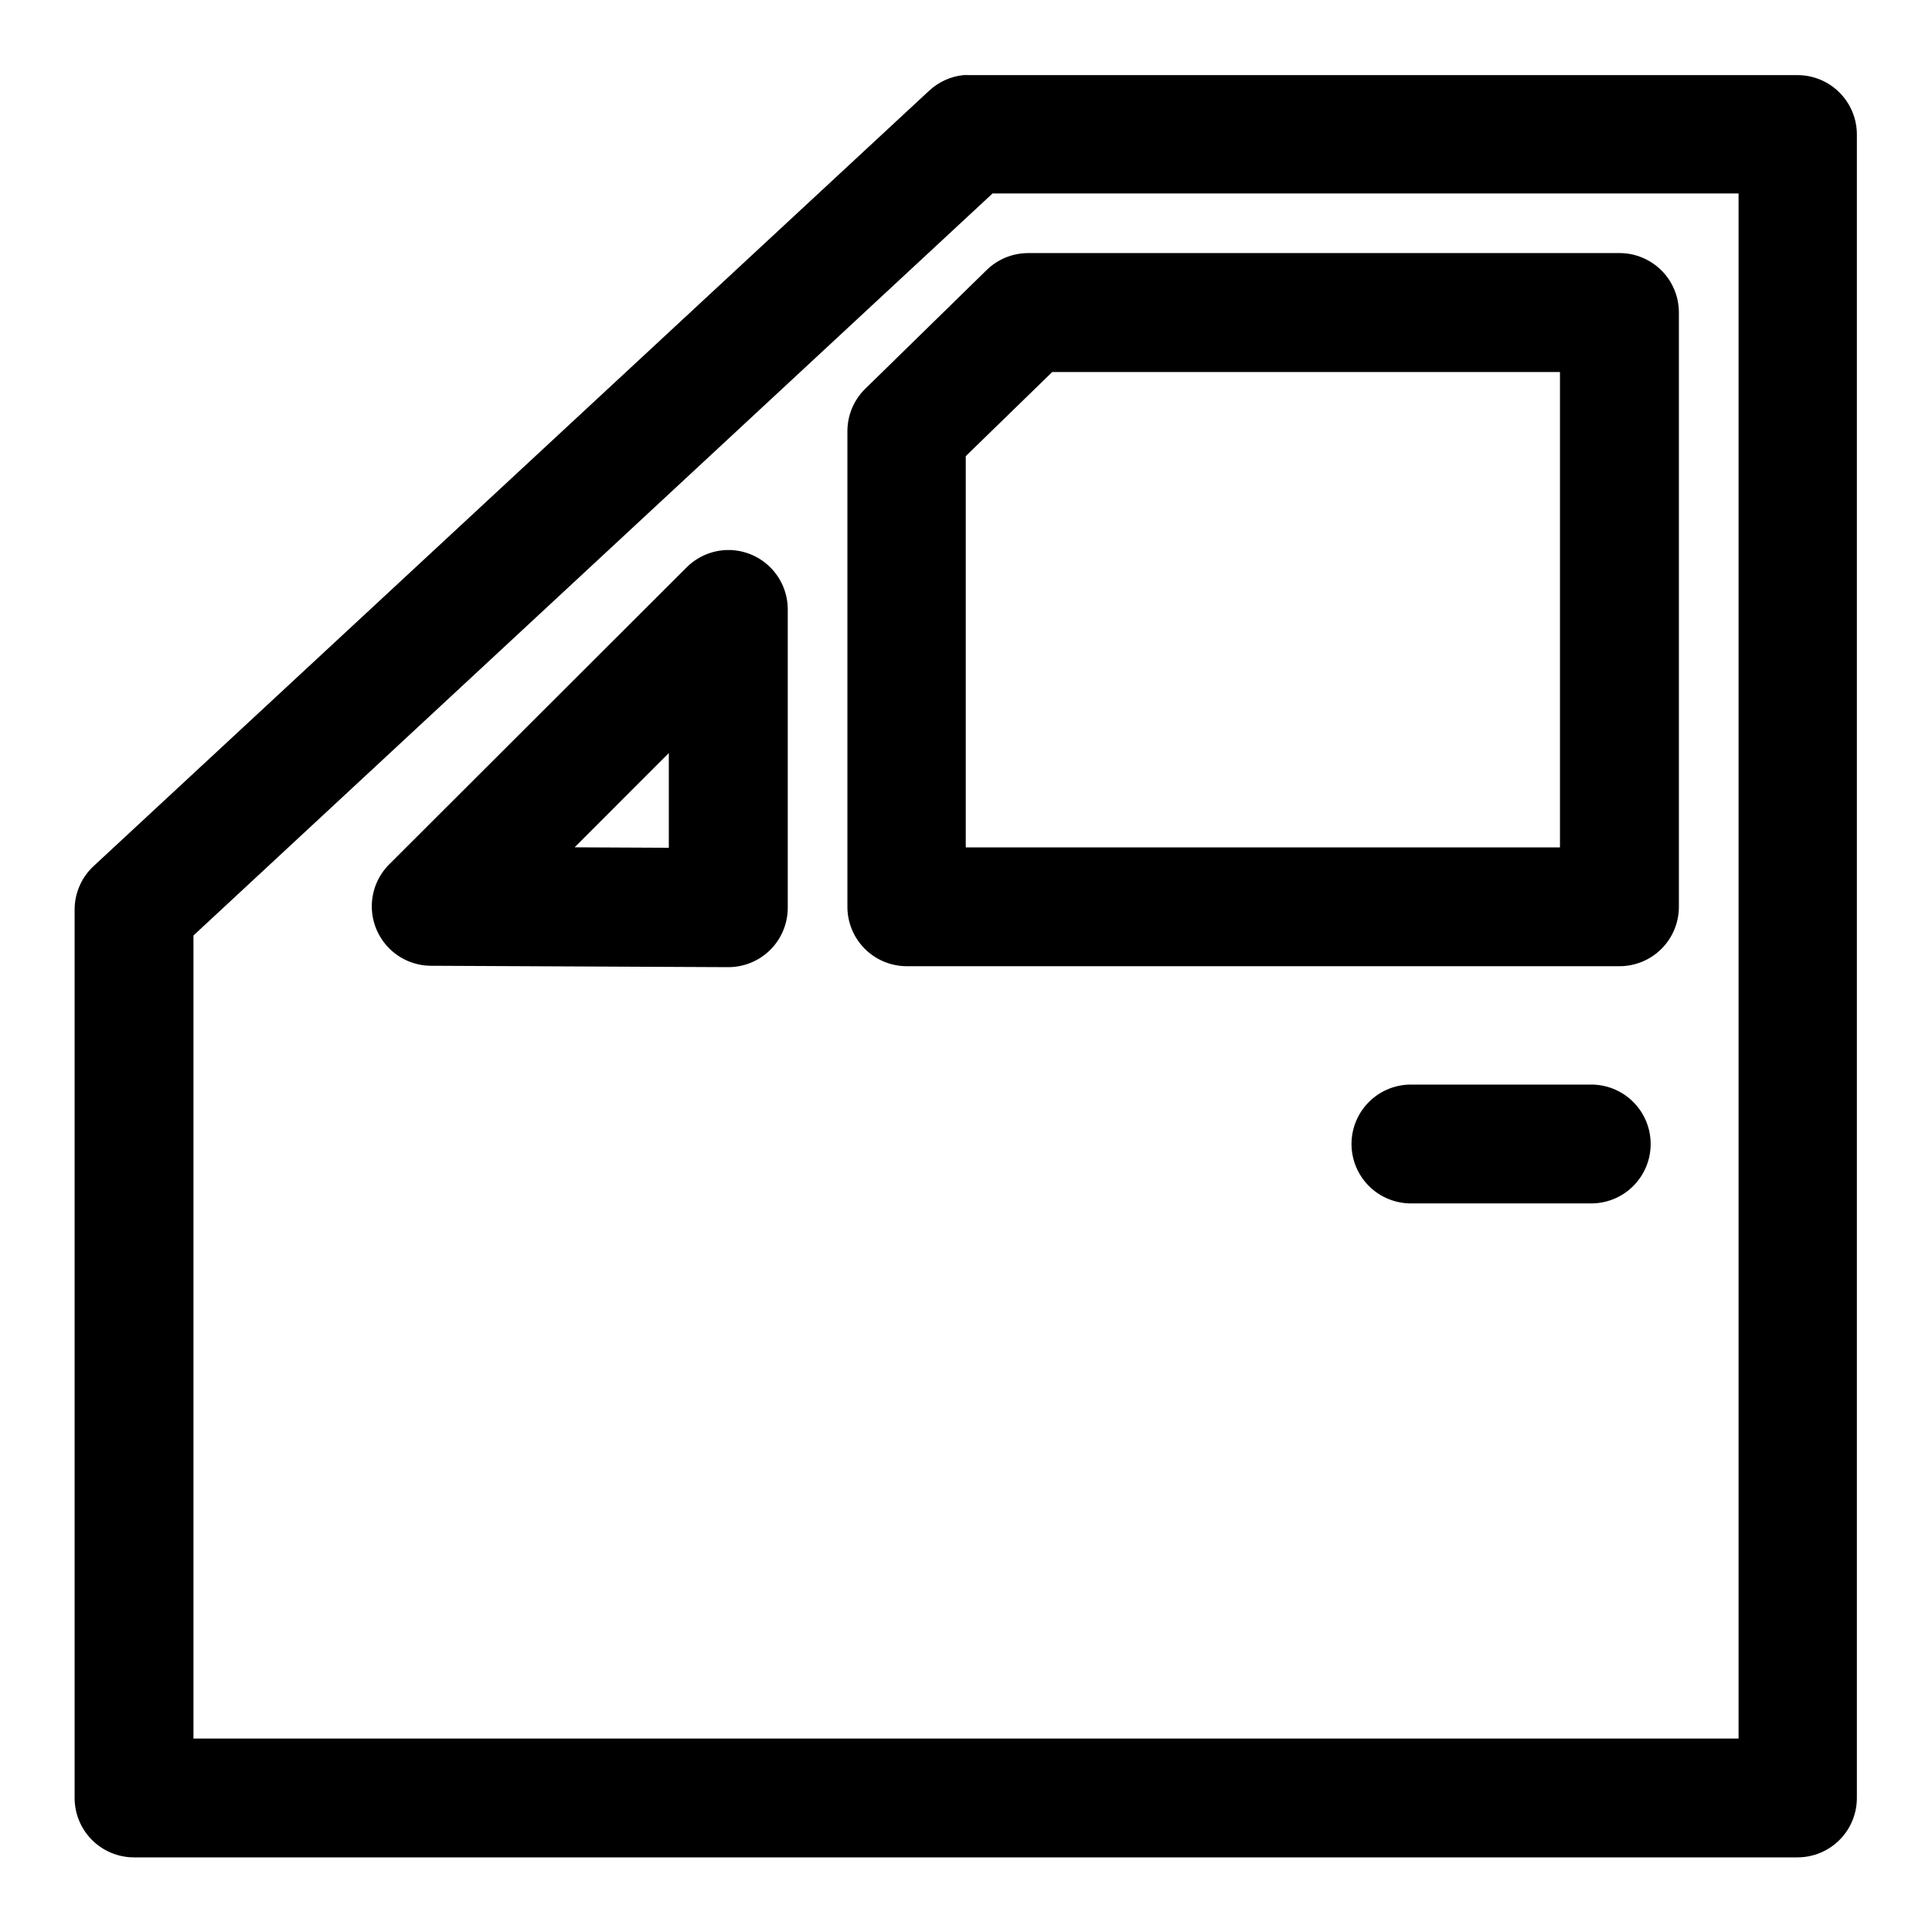
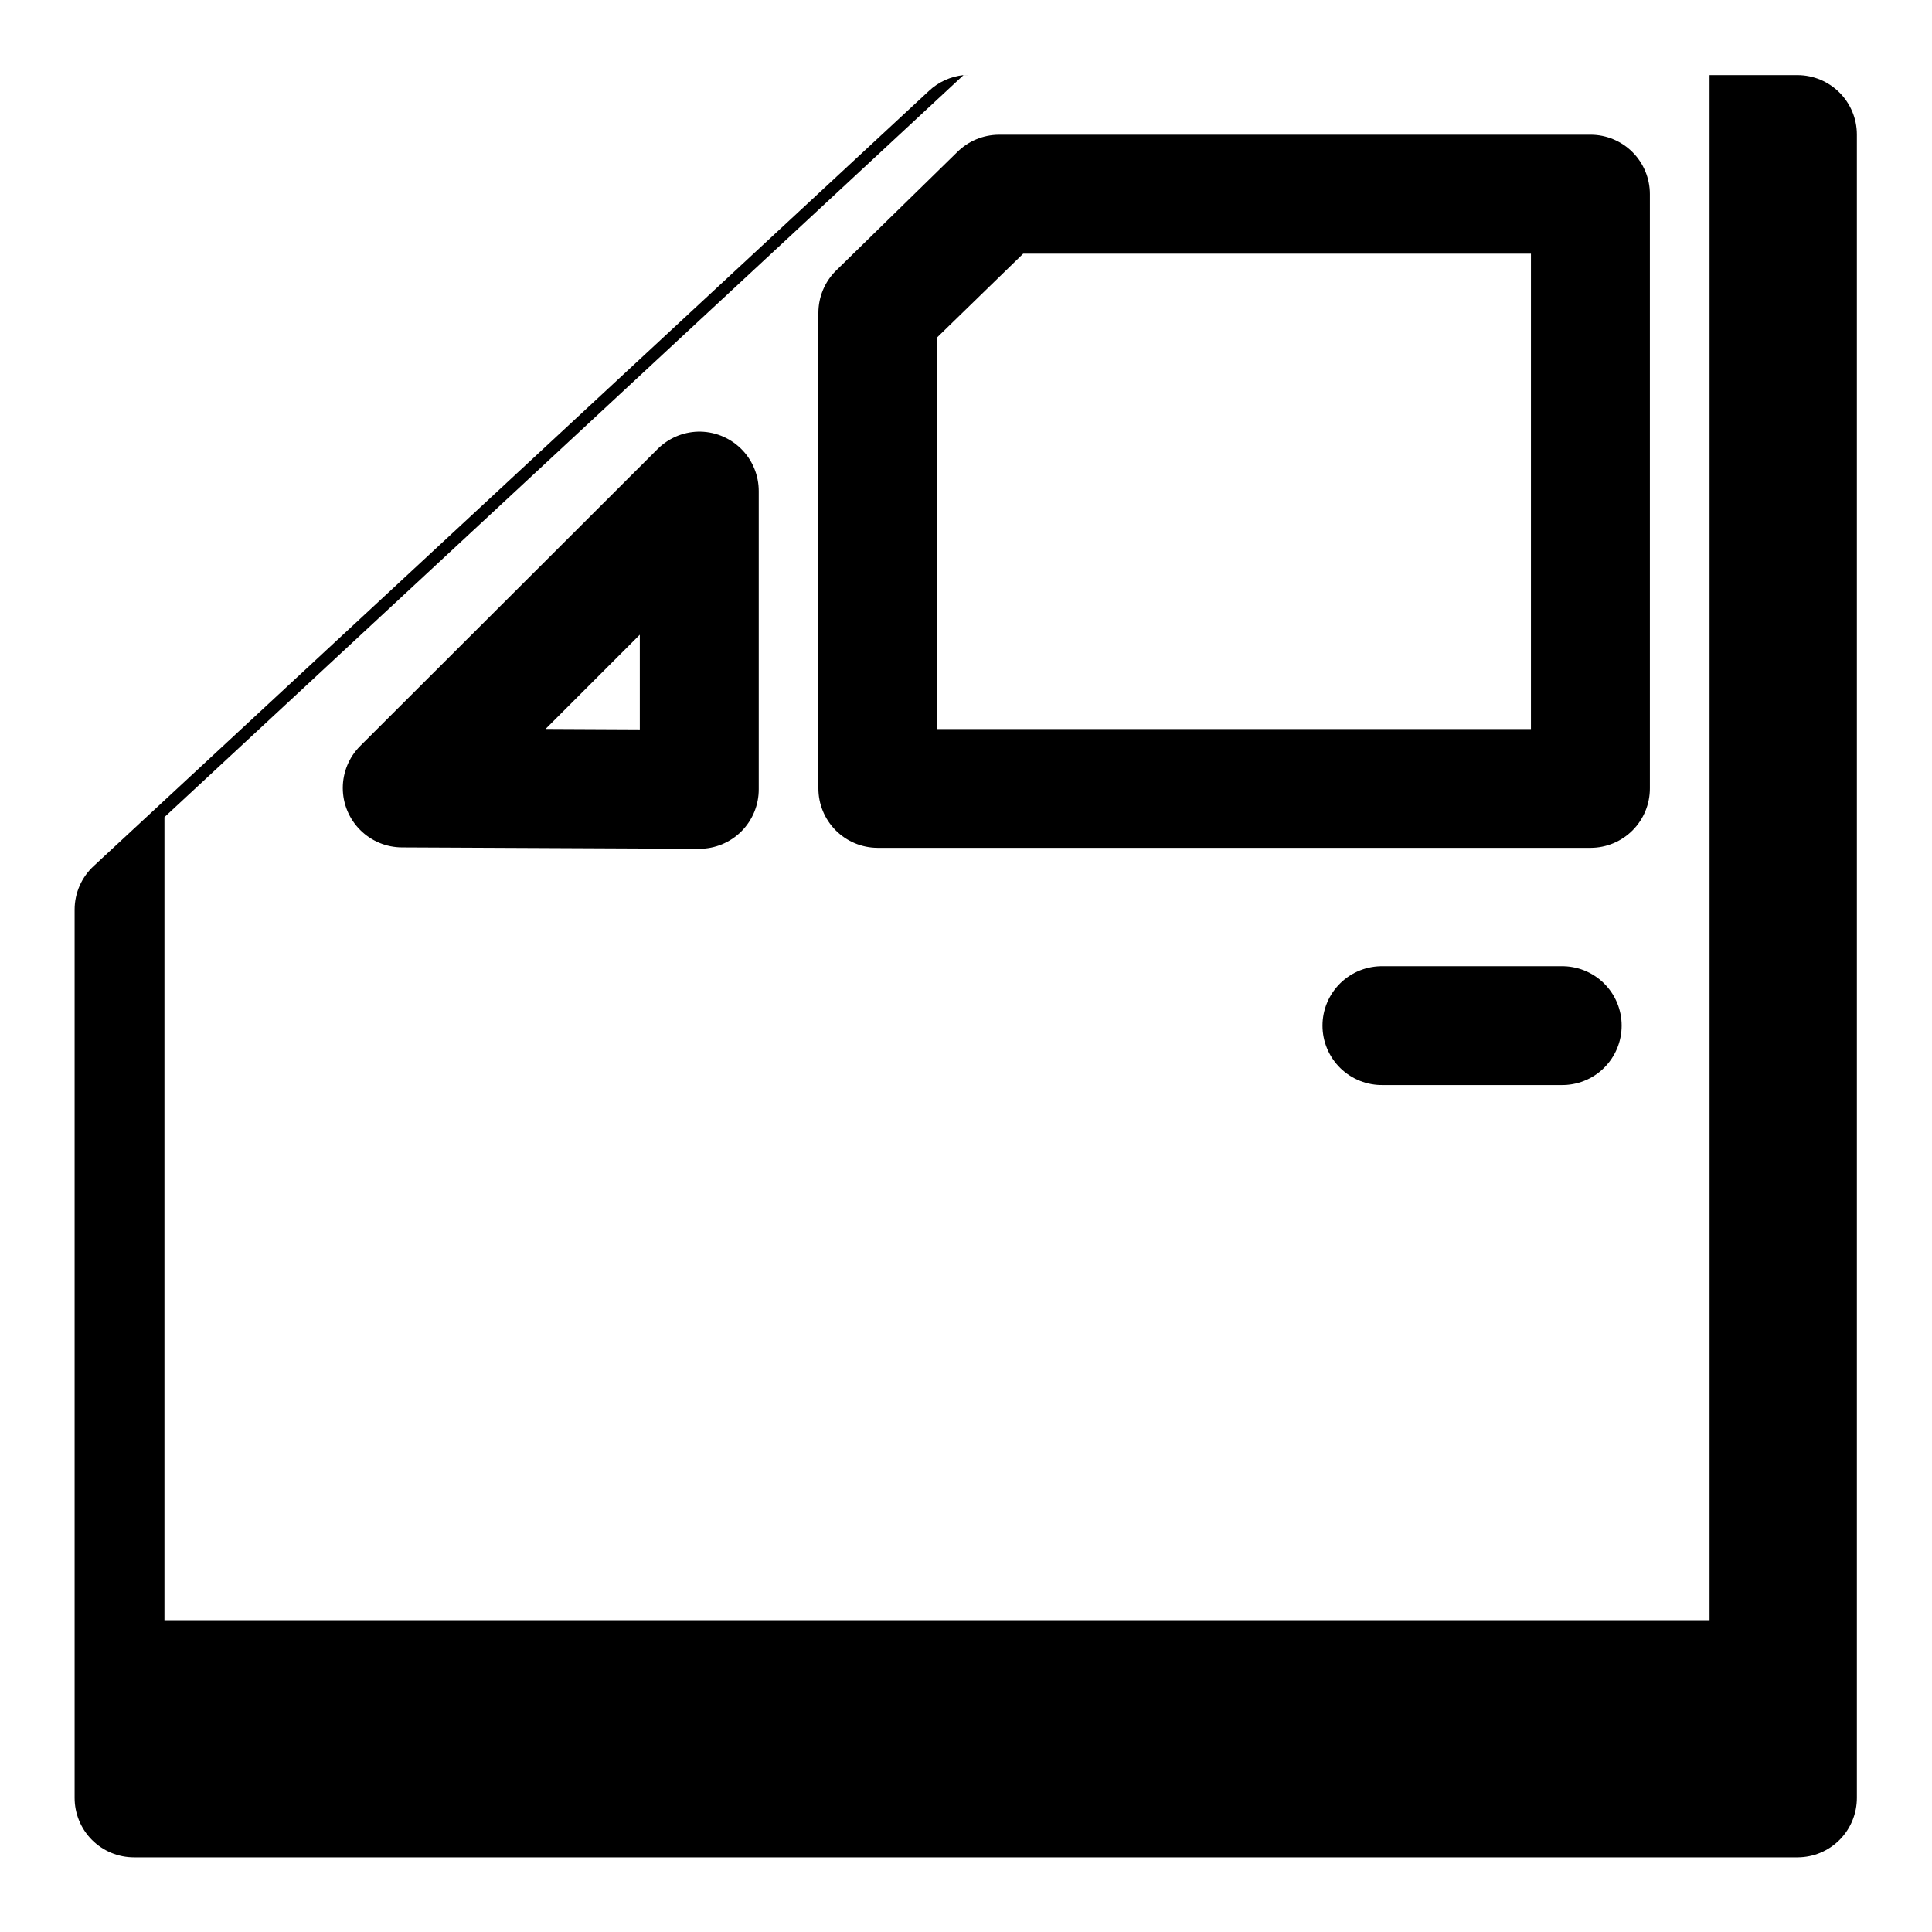
<svg xmlns="http://www.w3.org/2000/svg" fill="#000000" width="800px" height="800px" version="1.1" viewBox="144 144 512 512">
-   <path d="m399.35 163.9c-3.43 0.355-6.648 1.824-9.164 4.184l-221.28 205.35c-3.266 2.981-5.133 7.199-5.133 11.625v235.36c-0.016 4.199 1.645 8.227 4.609 11.195 2.969 2.969 7 4.629 11.195 4.609h440.83c4.176-0.016 8.176-1.688 11.117-4.652 2.938-2.965 4.582-6.977 4.566-11.152v-440.83c-0.016-4.156-1.676-8.133-4.613-11.07s-6.914-4.598-11.07-4.613h-219.55c-0.5-0.023-1.004-0.023-1.508 0zm7.688 31.367h197.7v409.47h-409.47v-212.82zm9.289 15.805c-4.094 0.039-8.008 1.672-10.918 4.551l-32.195 31.488c-2.973 2.953-4.641 6.973-4.644 11.16v125.98c-0.016 4.176 1.629 8.188 4.57 11.152 2.941 2.961 6.938 4.637 11.113 4.652h188.99c4.176-0.016 8.172-1.691 11.113-4.652 2.941-2.965 4.582-6.977 4.566-11.152v-157.47c-0.008-4.16-1.66-8.148-4.598-11.094-2.941-2.941-6.926-4.606-11.082-4.621zm6.519 31.52h134.56v125.98h-157.47v-103.69zm-86.254 47.168c-4.019 0.129-7.84 1.793-10.672 4.644l-78.812 78.691c-2.941 2.957-4.586 6.957-4.578 11.129 0.008 4.168 1.672 8.164 4.621 11.109 2.949 2.949 6.949 4.602 11.117 4.606l78.691 0.367c4.195 0.016 8.227-1.645 11.195-4.609 2.965-2.969 4.625-7 4.609-11.195v-78.934c0.02-4.262-1.691-8.352-4.738-11.328-3.051-2.981-7.176-4.594-11.434-4.481zm-15.348 53.812v25.094l-24.969-0.121zm197.02 87.855c-4.234-0.098-8.332 1.52-11.363 4.484-3.027 2.961-4.738 7.019-4.738 11.258s1.711 8.297 4.738 11.262c3.031 2.961 7.129 4.578 11.363 4.484h47.078c4.238 0.094 8.336-1.523 11.363-4.484 3.031-2.965 4.738-7.023 4.738-11.262s-1.707-8.297-4.738-11.258c-3.027-2.965-7.125-4.582-11.363-4.484z" fill-rule="evenodd" />
+   <path d="m399.35 163.9c-3.43 0.355-6.648 1.824-9.164 4.184l-221.28 205.35c-3.266 2.981-5.133 7.199-5.133 11.625v235.36c-0.016 4.199 1.645 8.227 4.609 11.195 2.969 2.969 7 4.629 11.195 4.609h440.83c4.176-0.016 8.176-1.688 11.117-4.652 2.938-2.965 4.582-6.977 4.566-11.152v-440.83c-0.016-4.156-1.676-8.133-4.613-11.07s-6.914-4.598-11.07-4.613h-219.55c-0.5-0.023-1.004-0.023-1.508 0zh197.7v409.47h-409.47v-212.82zm9.289 15.805c-4.094 0.039-8.008 1.672-10.918 4.551l-32.195 31.488c-2.973 2.953-4.641 6.973-4.644 11.16v125.98c-0.016 4.176 1.629 8.188 4.57 11.152 2.941 2.961 6.938 4.637 11.113 4.652h188.99c4.176-0.016 8.172-1.691 11.113-4.652 2.941-2.965 4.582-6.977 4.566-11.152v-157.47c-0.008-4.16-1.66-8.148-4.598-11.094-2.941-2.941-6.926-4.606-11.082-4.621zm6.519 31.52h134.56v125.98h-157.47v-103.69zm-86.254 47.168c-4.019 0.129-7.84 1.793-10.672 4.644l-78.812 78.691c-2.941 2.957-4.586 6.957-4.578 11.129 0.008 4.168 1.672 8.164 4.621 11.109 2.949 2.949 6.949 4.602 11.117 4.606l78.691 0.367c4.195 0.016 8.227-1.645 11.195-4.609 2.965-2.969 4.625-7 4.609-11.195v-78.934c0.02-4.262-1.691-8.352-4.738-11.328-3.051-2.981-7.176-4.594-11.434-4.481zm-15.348 53.812v25.094l-24.969-0.121zm197.02 87.855c-4.234-0.098-8.332 1.52-11.363 4.484-3.027 2.961-4.738 7.019-4.738 11.258s1.711 8.297 4.738 11.262c3.031 2.961 7.129 4.578 11.363 4.484h47.078c4.238 0.094 8.336-1.523 11.363-4.484 3.031-2.965 4.738-7.023 4.738-11.262s-1.707-8.297-4.738-11.258c-3.027-2.965-7.125-4.582-11.363-4.484z" fill-rule="evenodd" />
</svg>